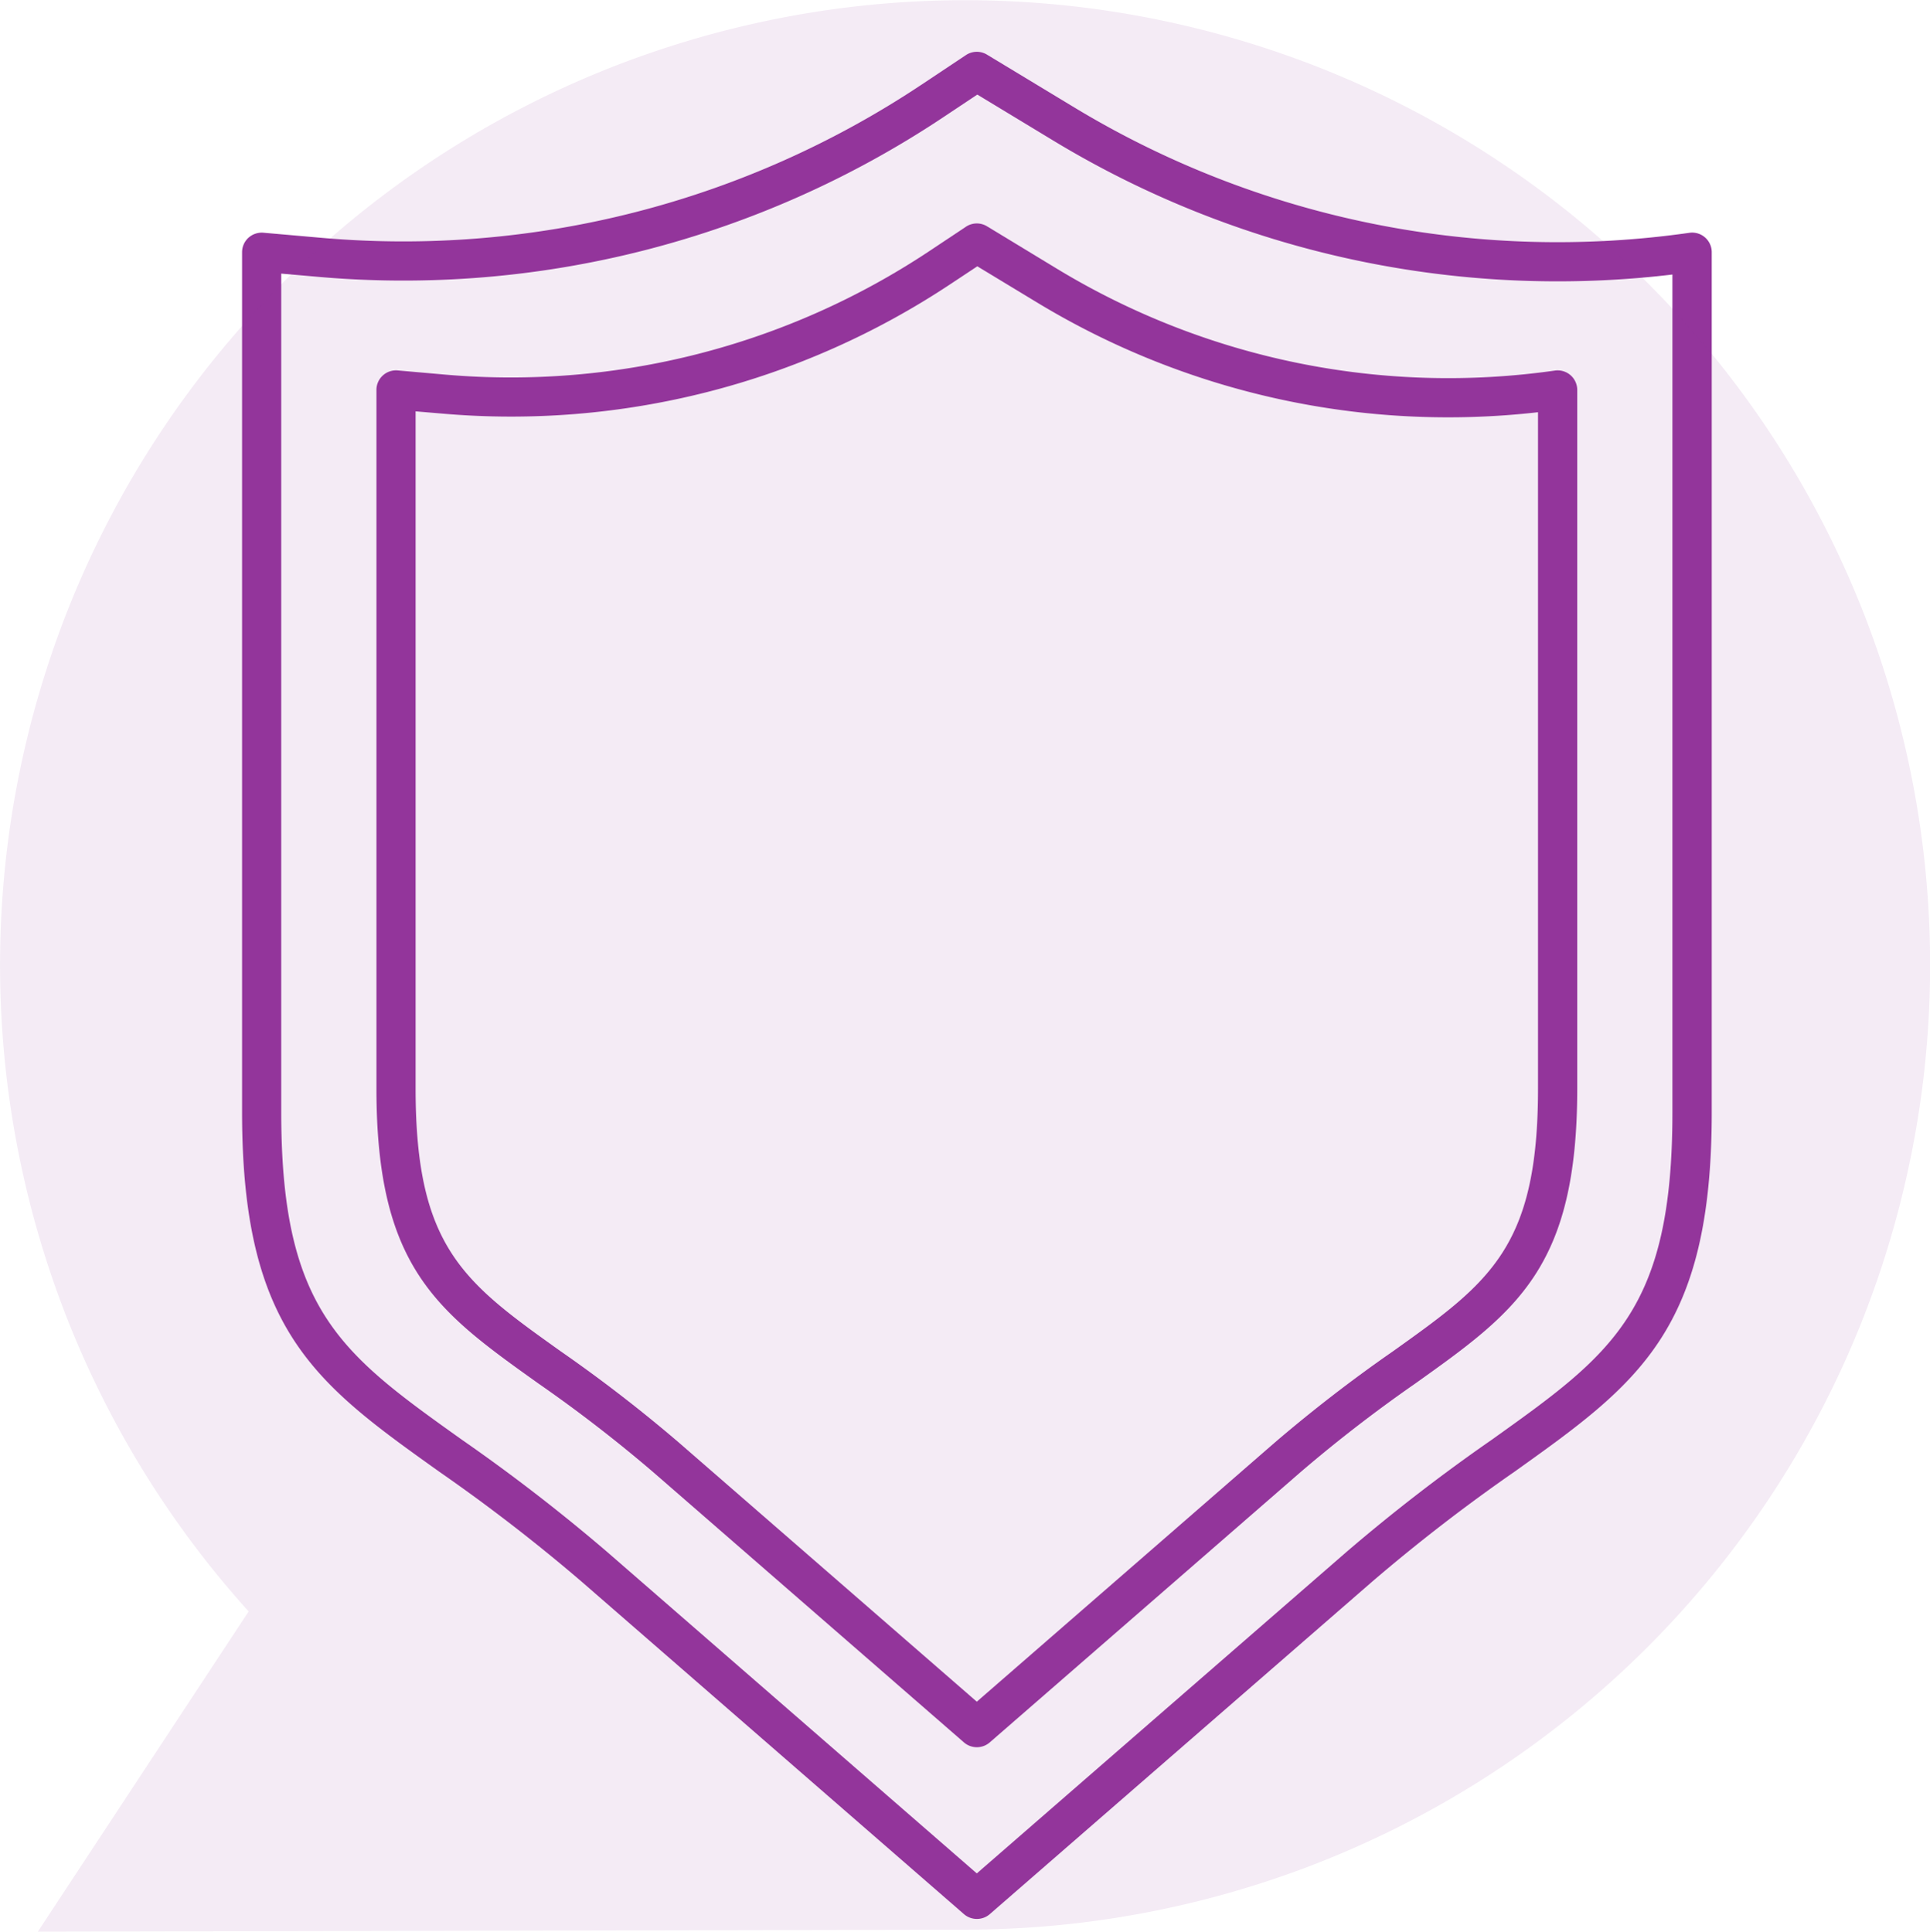
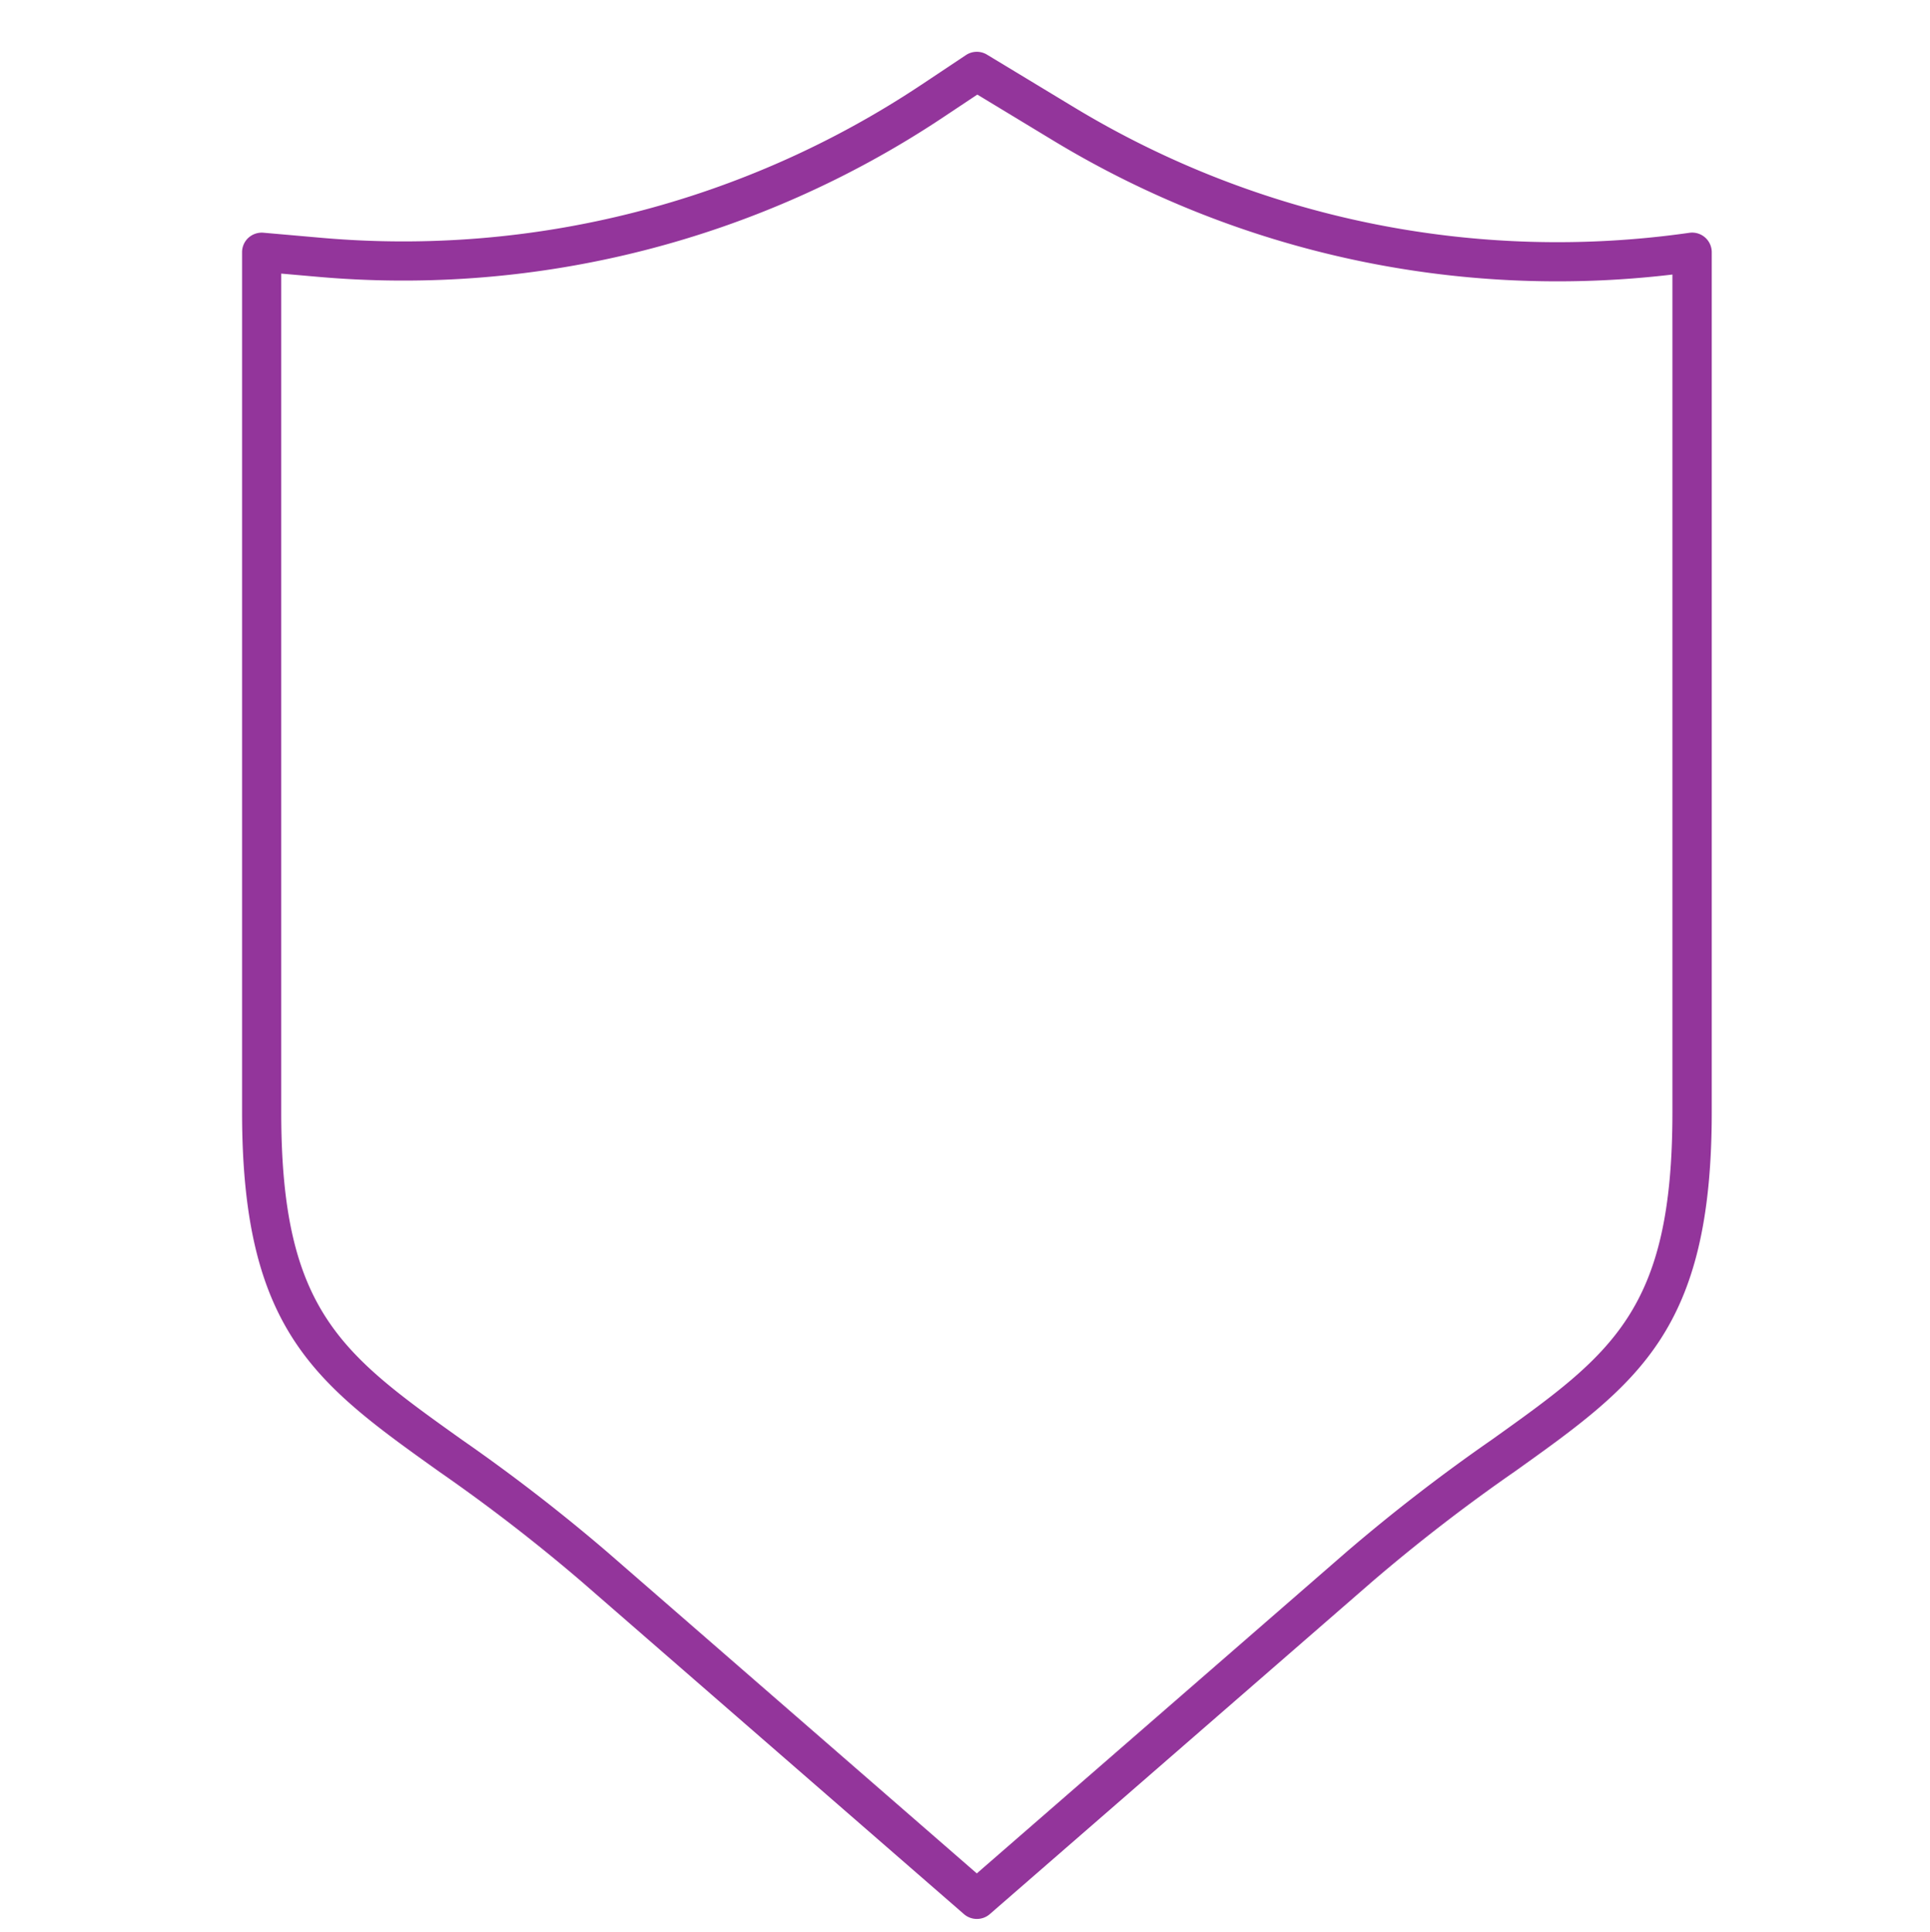
<svg xmlns="http://www.w3.org/2000/svg" width="98.552" height="98.651" viewBox="0 0 98.552 98.651">
  <defs>
    <style>.a,.b{fill:#93359b;}.b{opacity:0.1;}</style>
  </defs>
  <g transform="translate(-1140 -801)">
    <g transform="translate(1807.464 -407.279)">
      <path class="a" d="M-617.585,1306.282a1,1,0,0,1-.656-.245l-19.535-16.991a90.435,90.435,0,0,0-7.267-5.611c-6.273-4.478-10.06-7.181-10.06-18.342V1221.16a1,1,0,0,1,.324-.737,1.019,1.019,0,0,1,.764-.259l3.037.267a47.726,47.726,0,0,0,30.514-7.791l2.325-1.548a1,1,0,0,1,1.073-.023l4.464,2.7a47.657,47.657,0,0,0,31.4,6.4,1,1,0,0,1,.8.234,1,1,0,0,1,.345.756v43.933c0,11.161-3.787,13.863-10.061,18.342a90.022,90.022,0,0,0-7.266,5.611h0l-19.537,16.991A1,1,0,0,1-617.585,1306.282Zm-35.518-84.03v42.841c0,10.132,3.082,12.331,9.222,16.714a92.605,92.605,0,0,1,7.417,5.729l18.879,16.421,18.88-16.421a91.964,91.964,0,0,1,7.418-5.729c6.14-4.383,9.222-6.583,9.222-16.714V1222.3a49.693,49.693,0,0,1-31.573-6.816l-3.921-2.375-1.795,1.195a49.705,49.705,0,0,1-31.8,8.119Zm55.054,66.039h0Z" />
-       <path class="a" d="M-617.585,1297.512a1,1,0,0,1-.656-.245l-15.865-13.8a73.141,73.141,0,0,0-5.887-4.546c-5.144-3.672-8.249-5.888-8.249-15.049v-35.678a1,1,0,0,1,.324-.737,1,1,0,0,1,.764-.259l2.467.217a38.606,38.606,0,0,0,24.66-6.3l1.888-1.257a1,1,0,0,1,1.072-.023l3.625,2.2a38.52,38.52,0,0,0,25.373,5.17,1,1,0,0,1,.8.235,1,1,0,0,1,.344.755v35.678c0,9.161-3.105,11.378-8.25,15.05a73.232,73.232,0,0,0-5.885,4.545l-15.866,13.8A1,1,0,0,1-617.585,1297.512Zm-28.657-68.225v34.586c0,8.131,2.477,9.9,7.411,13.421a75.422,75.422,0,0,1,6.037,4.664l15.209,13.229,15.209-13.229h0a75.473,75.473,0,0,1,6.037-4.663c4.935-3.522,7.411-5.29,7.411-13.422v-34.541a40.5,40.5,0,0,1-25.549-5.586l-3.082-1.866-1.359.9a40.556,40.556,0,0,1-25.944,6.624Z" />
    </g>
-     <path class="b" d="M77.09,8.617A49.277,49.277,0,0,0,13.42,82.795L2.657,99.146l47.449-.1v0A49.268,49.268,0,0,0,77.09,8.617Z" transform="translate(1139.276 800.505)" />
  </g>
</svg>